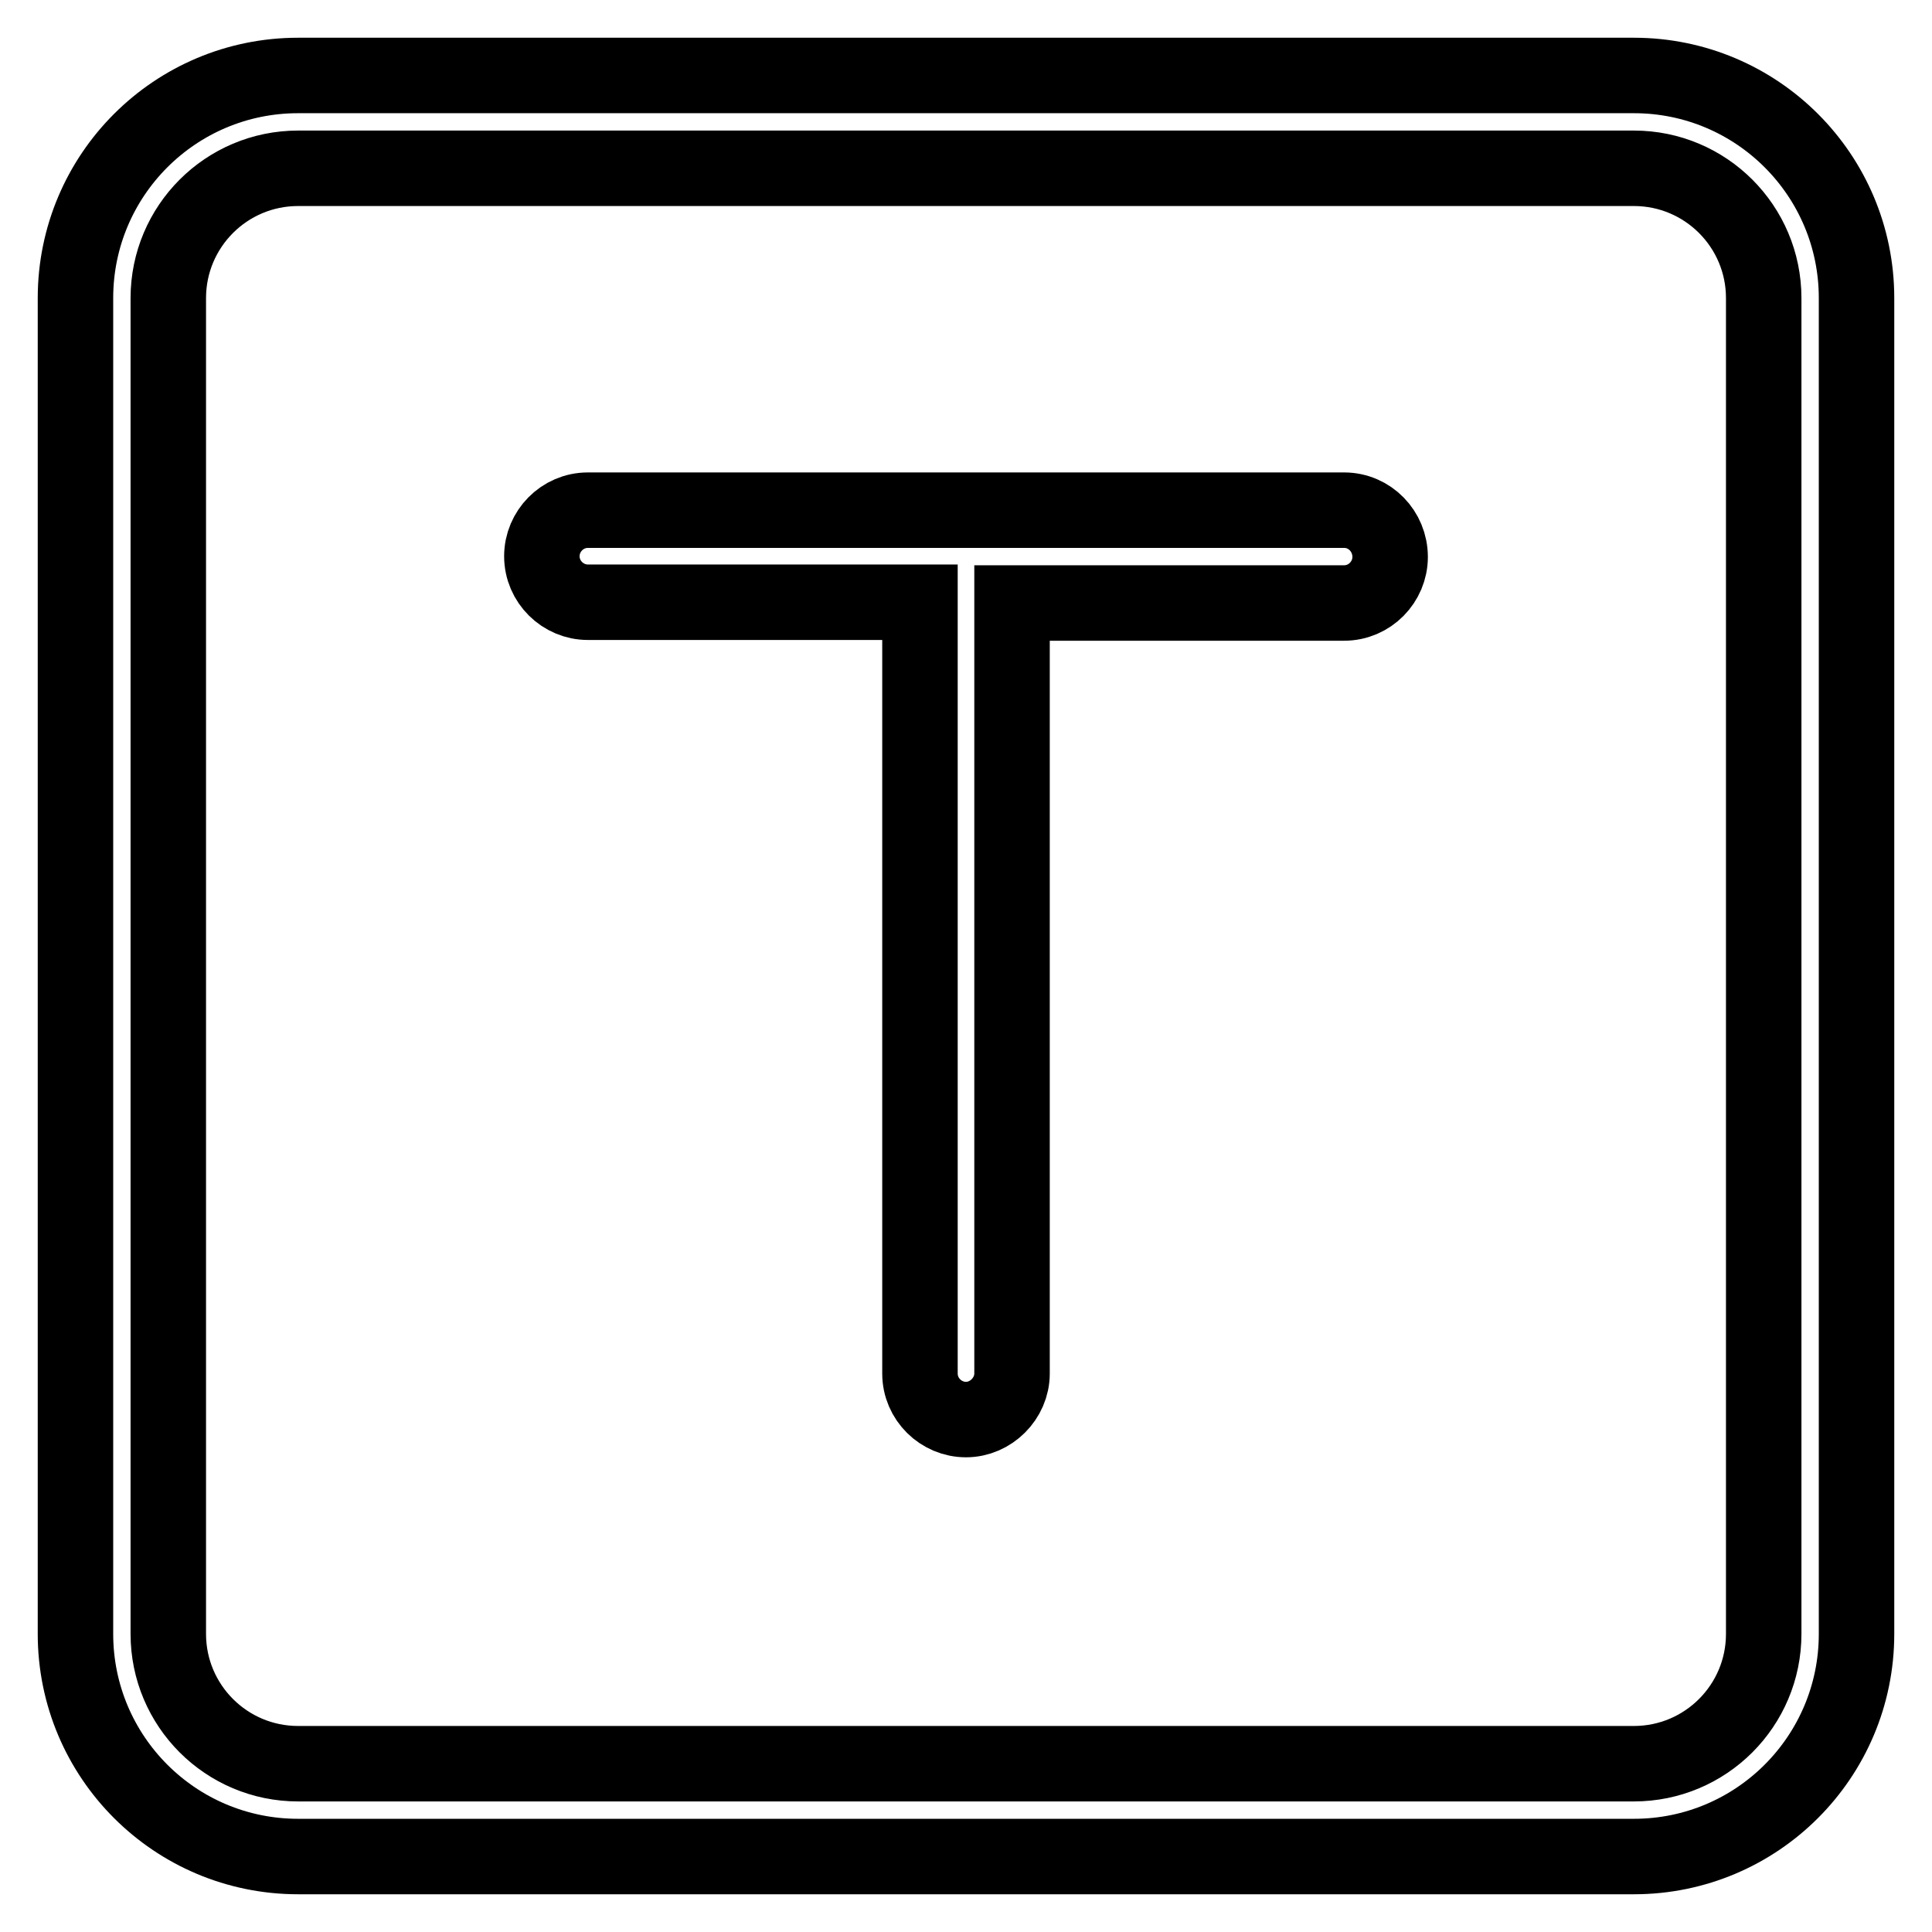
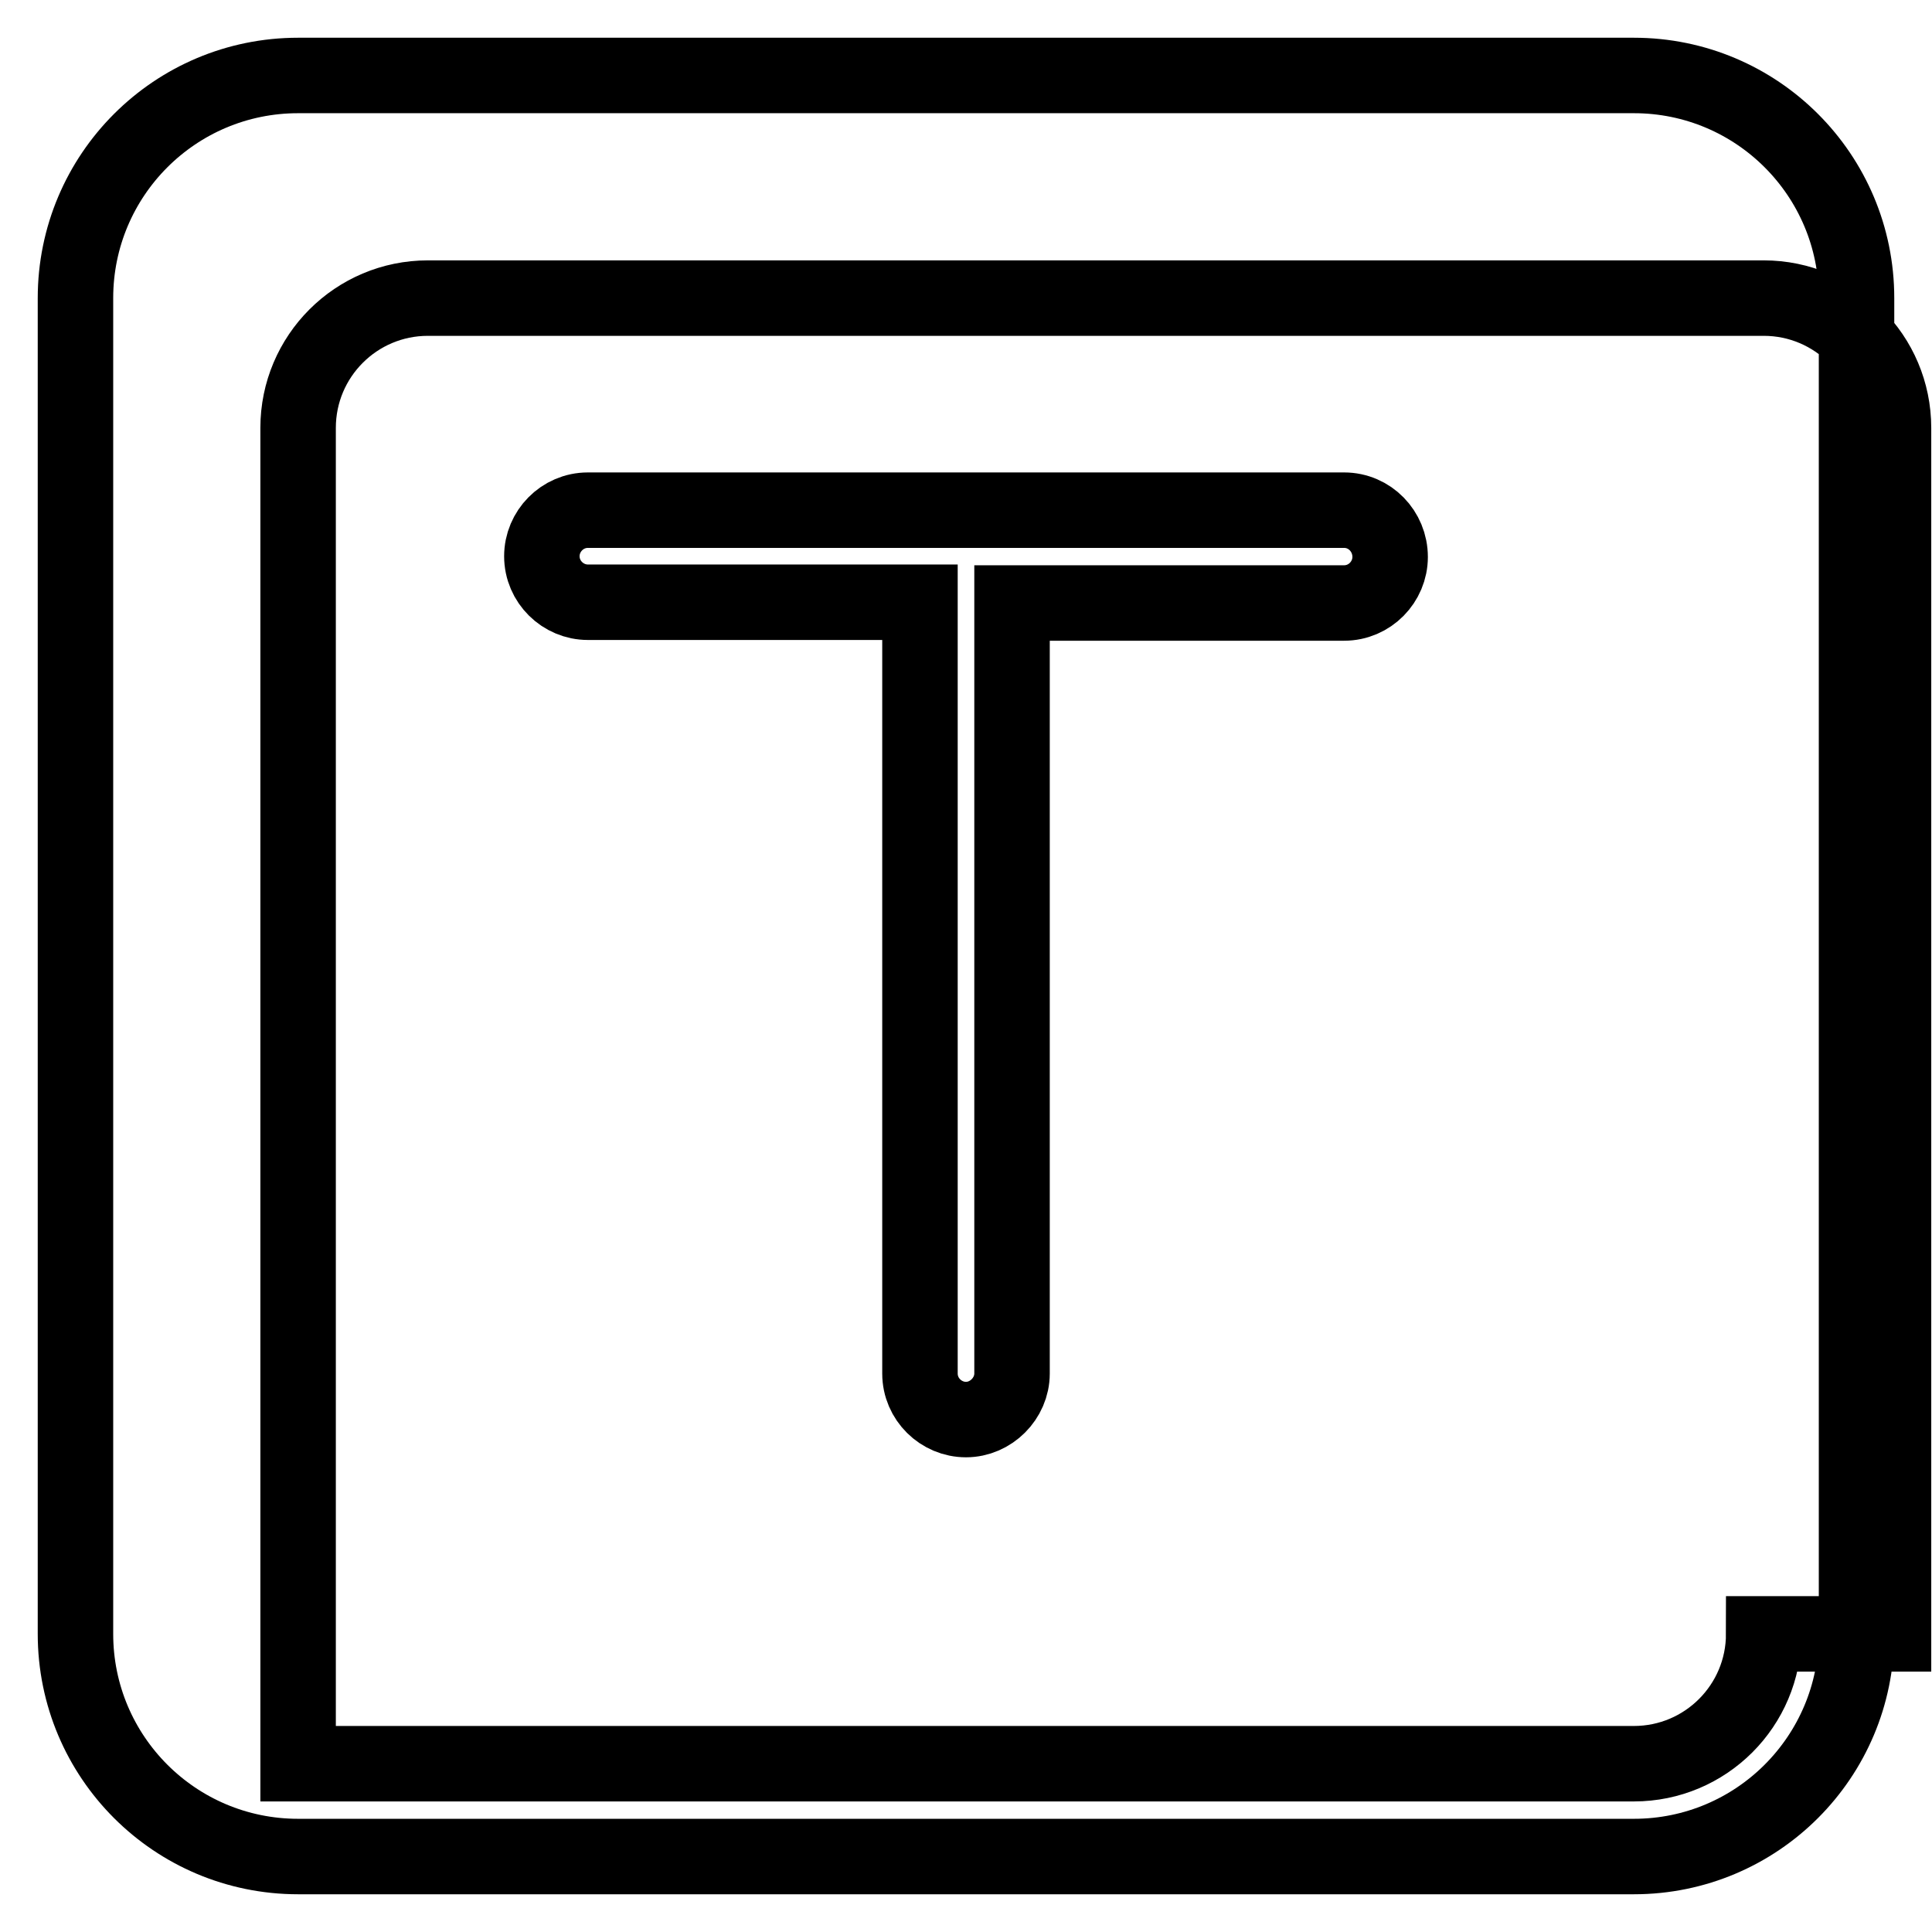
<svg xmlns="http://www.w3.org/2000/svg" version="1.1" x="0px" y="0px" viewBox="0 0 256 256" enable-background="new 0 0 256 256" xml:space="preserve">
  <g>
-     <path stroke-width="10" fill-opacity="0" stroke="#000000" d="M216.5,10h-177C23.2,10,10,23.2,10,39.5l0,0v177c0,16.3,13.2,29.5,29.5,29.5l0,0h177 c16.3,0,29.5-13.2,29.5-29.5l0,0v-177C246,23.2,232.8,10,216.5,10L216.5,10z M233.7,216.5c0,9.5-7.7,17.2-17.2,17.2h-177 c-9.5,0-17.2-7.7-17.2-17.2v-177c0-9.5,7.7-17.2,17.2-17.2h177c9.5,0,17.2,7.7,17.2,17.2V216.5z M178.1,67.6H77.9 c-3.4,0-6.1,2.8-6.1,6.1c0,3.4,2.8,6.1,6.1,6.1h44v102.2c0,3.4,2.8,6.1,6.1,6.1s6.1-2.8,6.1-6.1V79.9h44c3.4,0,6.1-2.8,6.1-6.1 C184.2,70.4,181.5,67.6,178.1,67.6z" />
+     <path stroke-width="10" fill-opacity="0" stroke="#000000" d="M216.5,10h-177C23.2,10,10,23.2,10,39.5l0,0v177c0,16.3,13.2,29.5,29.5,29.5l0,0h177 c16.3,0,29.5-13.2,29.5-29.5l0,0v-177C246,23.2,232.8,10,216.5,10L216.5,10z M233.7,216.5c0,9.5-7.7,17.2-17.2,17.2h-177 v-177c0-9.5,7.7-17.2,17.2-17.2h177c9.5,0,17.2,7.7,17.2,17.2V216.5z M178.1,67.6H77.9 c-3.4,0-6.1,2.8-6.1,6.1c0,3.4,2.8,6.1,6.1,6.1h44v102.2c0,3.4,2.8,6.1,6.1,6.1s6.1-2.8,6.1-6.1V79.9h44c3.4,0,6.1-2.8,6.1-6.1 C184.2,70.4,181.5,67.6,178.1,67.6z" />
  </g>
</svg>